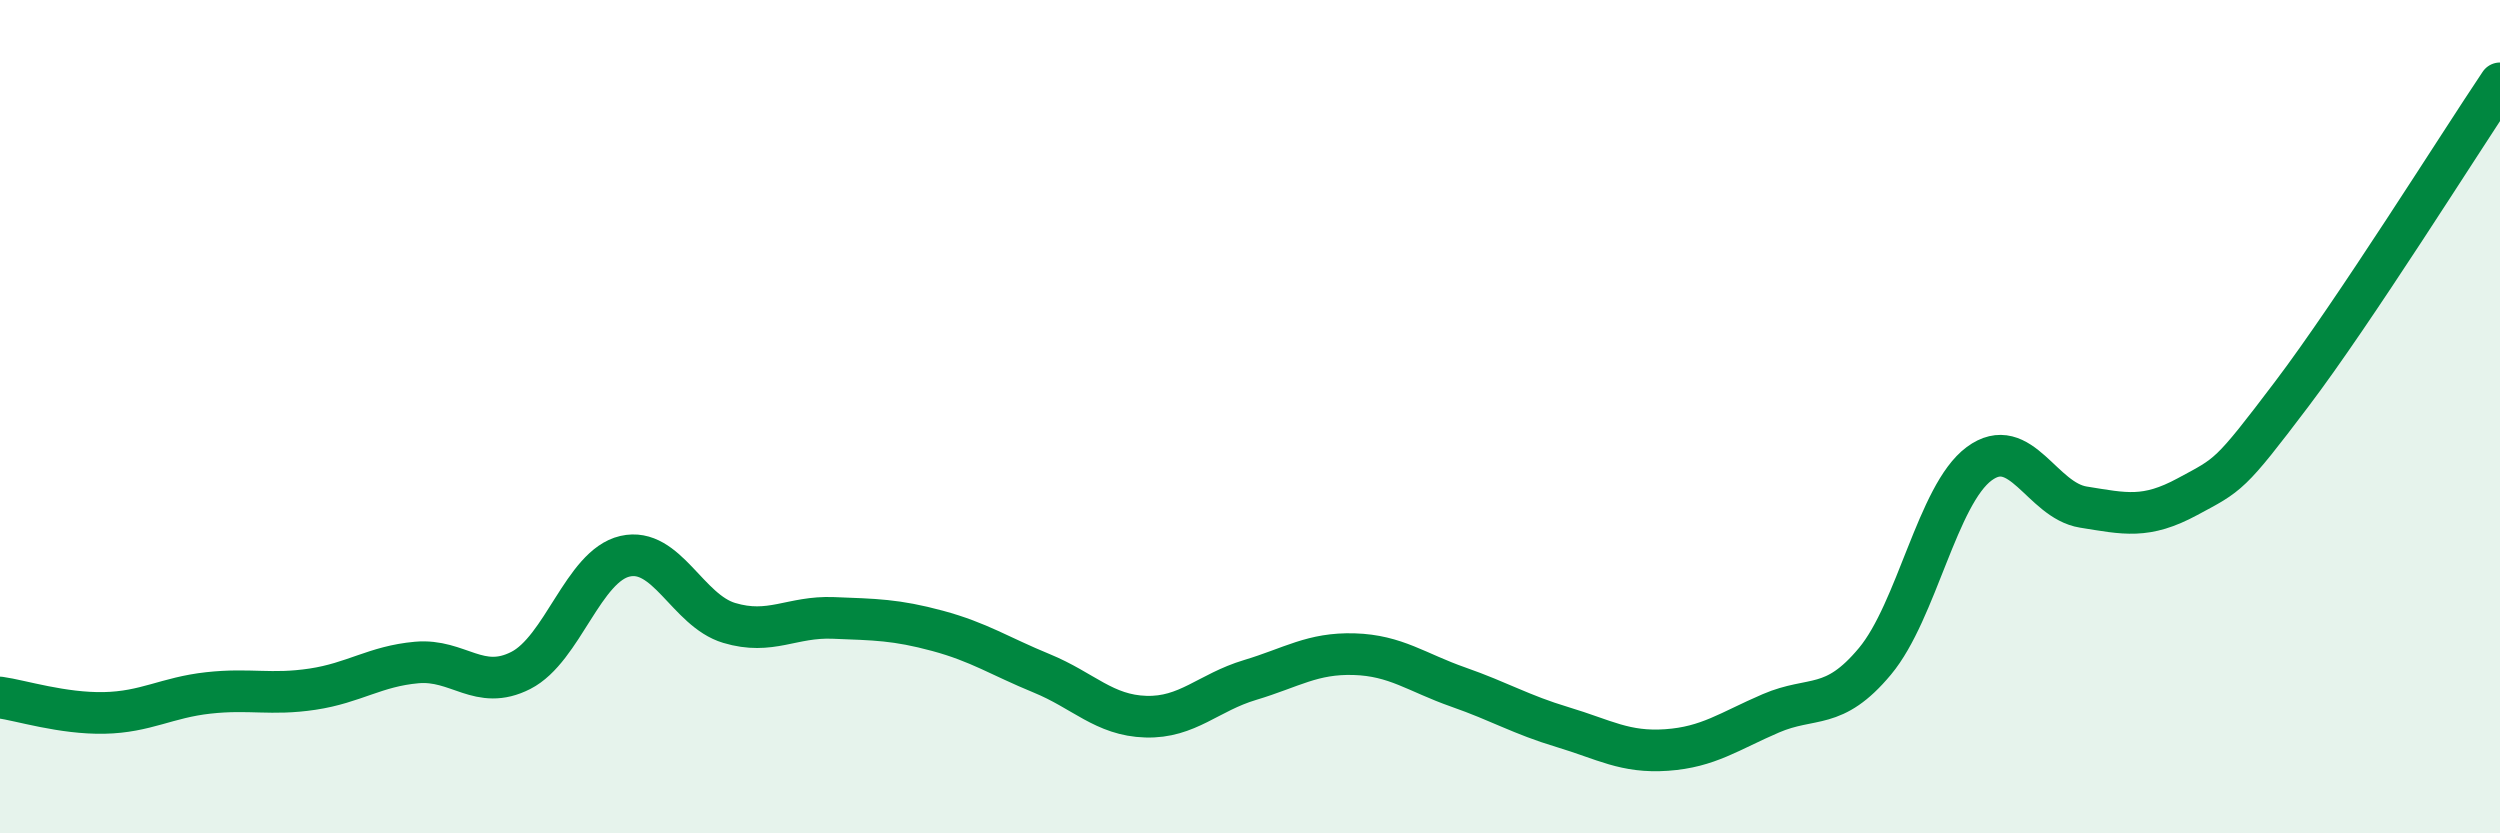
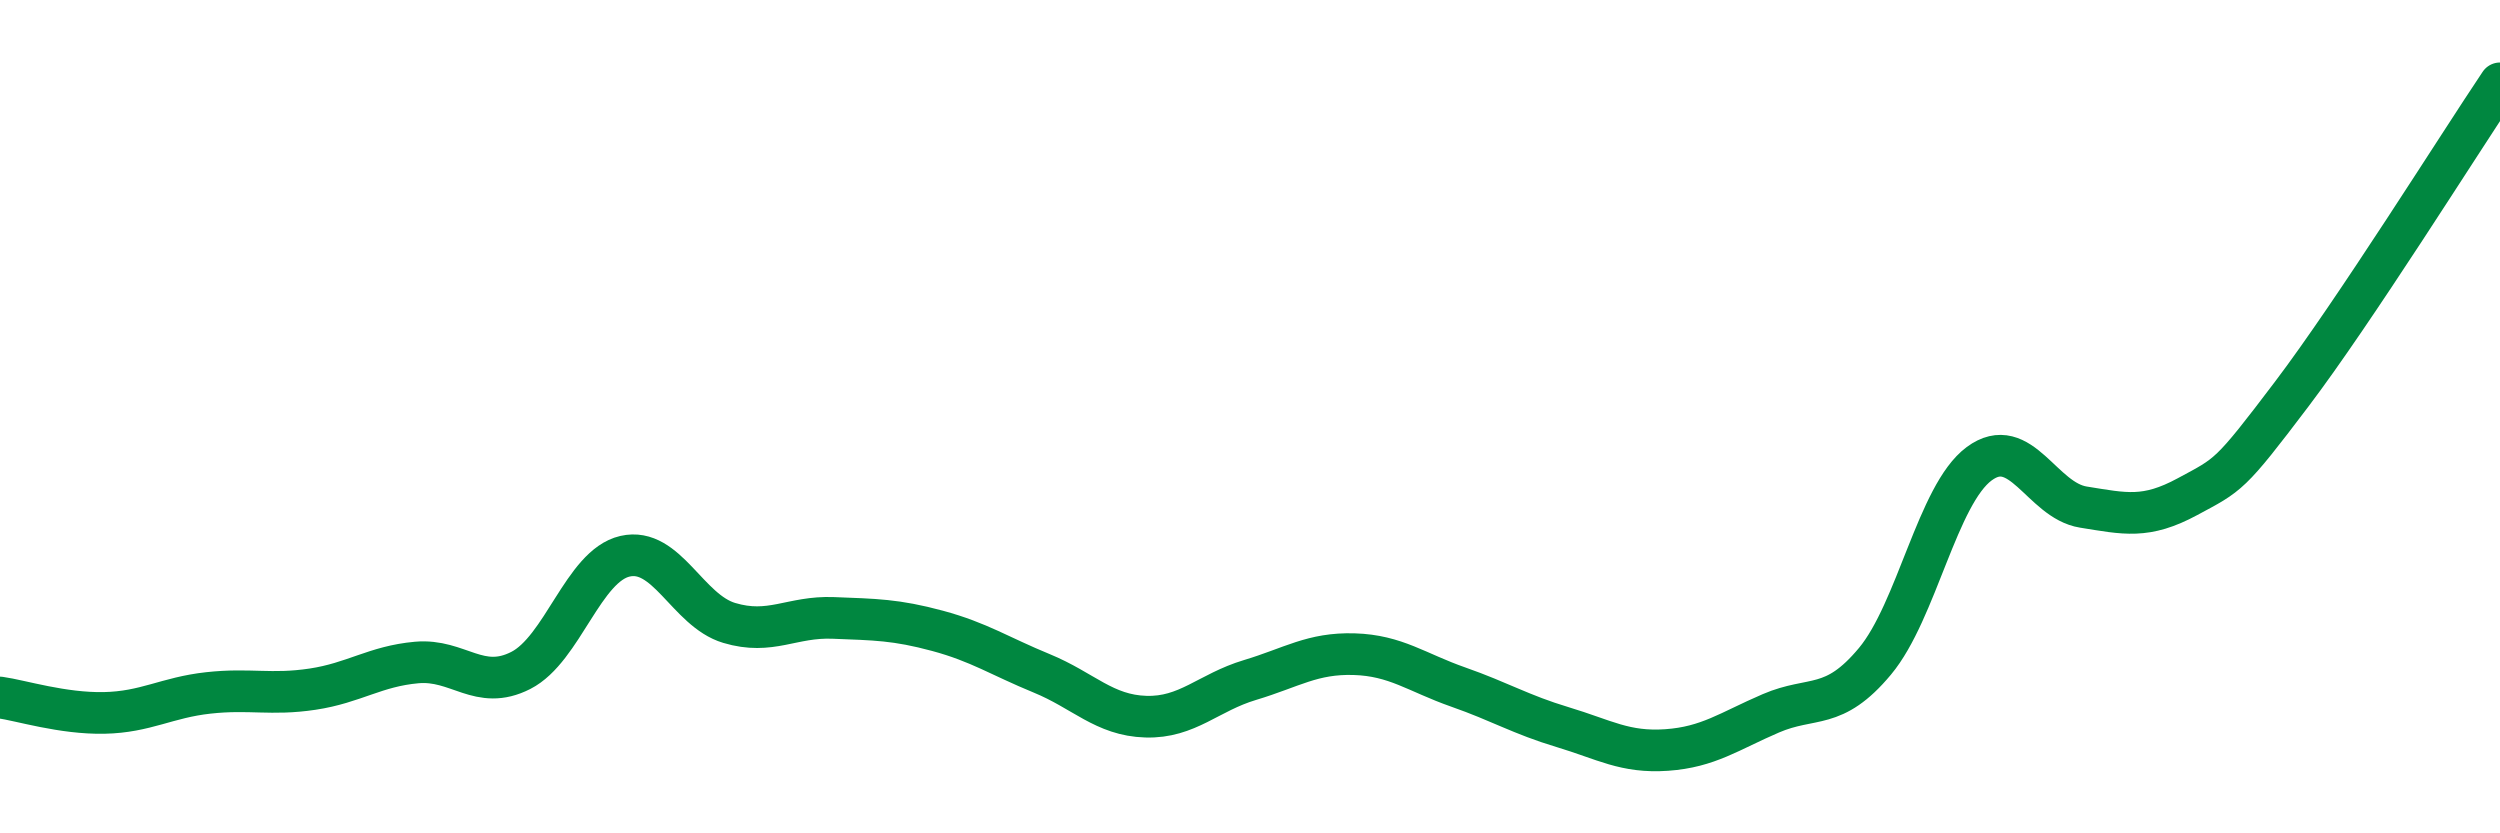
<svg xmlns="http://www.w3.org/2000/svg" width="60" height="20" viewBox="0 0 60 20">
-   <path d="M 0,16.74 C 0.5,16.81 1.5,17.13 2.5,17.11 C 3.5,17.09 4,16.74 5,16.63 C 6,16.52 6.5,16.69 7.5,16.54 C 8.5,16.39 9,15.99 10,15.9 C 11,15.81 11.5,16.6 12.5,16.09 C 13.5,15.58 14,13.58 15,13.35 C 16,13.12 16.5,14.65 17.5,14.95 C 18.5,15.25 19,14.79 20,14.83 C 21,14.87 21.5,14.87 22.5,15.14 C 23.5,15.41 24,15.75 25,16.16 C 26,16.57 26.5,17.17 27.5,17.2 C 28.5,17.23 29,16.62 30,16.32 C 31,16.02 31.5,15.67 32.5,15.7 C 33.5,15.73 34,16.14 35,16.49 C 36,16.84 36.5,17.15 37.5,17.45 C 38.5,17.75 39,18.07 40,18 C 41,17.93 41.5,17.55 42.5,17.12 C 43.5,16.69 44,17.07 45,15.87 C 46,14.67 46.5,11.87 47.5,11.13 C 48.5,10.39 49,12.01 50,12.17 C 51,12.33 51.5,12.46 52.5,11.92 C 53.5,11.38 53.5,11.44 55,9.46 C 56.5,7.48 59,3.49 60,2L60 20L0 20Z" fill="#008740" opacity="0.1" stroke-linecap="round" stroke-linejoin="round" />
  <path d="M 0,16.74 C 0.5,16.81 1.5,17.13 2.5,17.11 C 3.5,17.09 4,16.74 5,16.63 C 6,16.52 6.5,16.69 7.5,16.54 C 8.5,16.39 9,15.99 10,15.9 C 11,15.81 11.5,16.6 12.5,16.09 C 13.5,15.58 14,13.58 15,13.35 C 16,13.12 16.5,14.65 17.5,14.95 C 18.5,15.25 19,14.79 20,14.83 C 21,14.87 21.5,14.87 22.5,15.14 C 23.5,15.41 24,15.75 25,16.16 C 26,16.57 26.5,17.17 27.5,17.2 C 28.5,17.23 29,16.62 30,16.32 C 31,16.02 31.5,15.67 32.5,15.7 C 33.5,15.73 34,16.14 35,16.49 C 36,16.84 36.5,17.15 37.5,17.45 C 38.5,17.75 39,18.07 40,18 C 41,17.93 41.5,17.55 42.5,17.12 C 43.5,16.69 44,17.07 45,15.87 C 46,14.67 46.5,11.87 47.5,11.13 C 48.5,10.39 49,12.01 50,12.17 C 51,12.33 51.5,12.46 52.5,11.92 C 53.5,11.38 53.5,11.44 55,9.46 C 56.5,7.48 59,3.49 60,2" stroke="#008740" stroke-width="1" fill="none" stroke-linecap="round" stroke-linejoin="round" />
</svg>